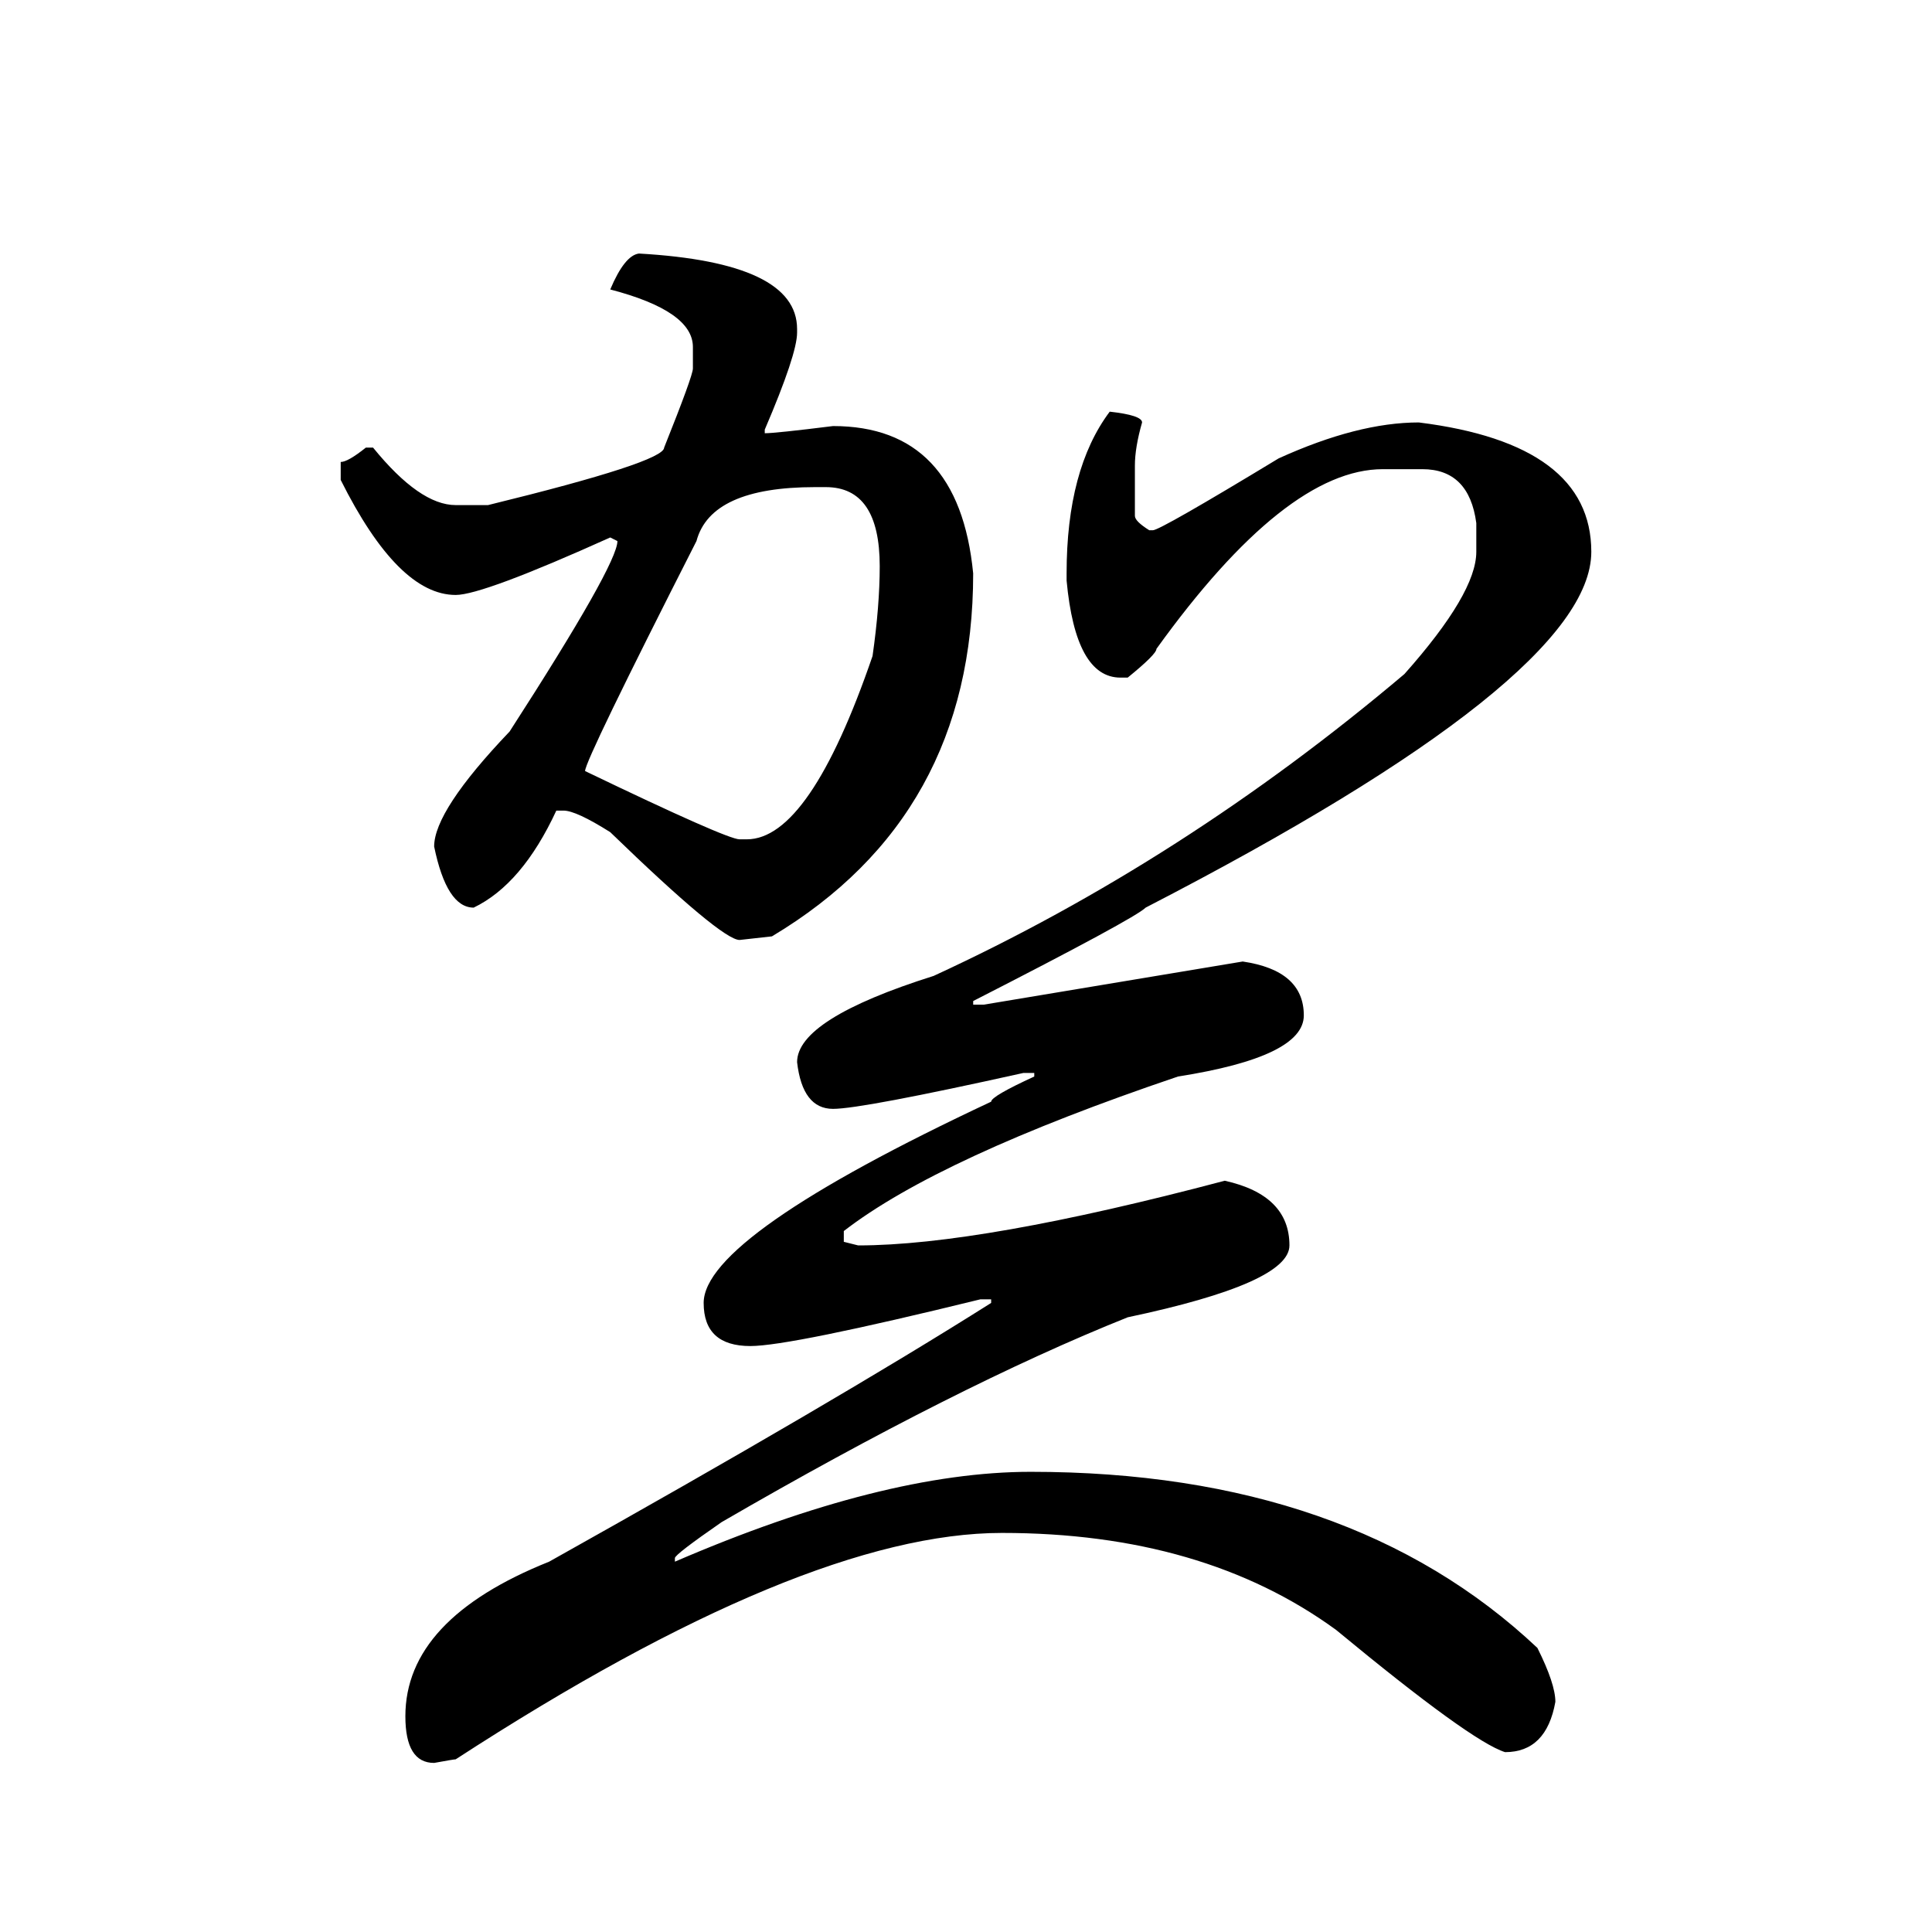
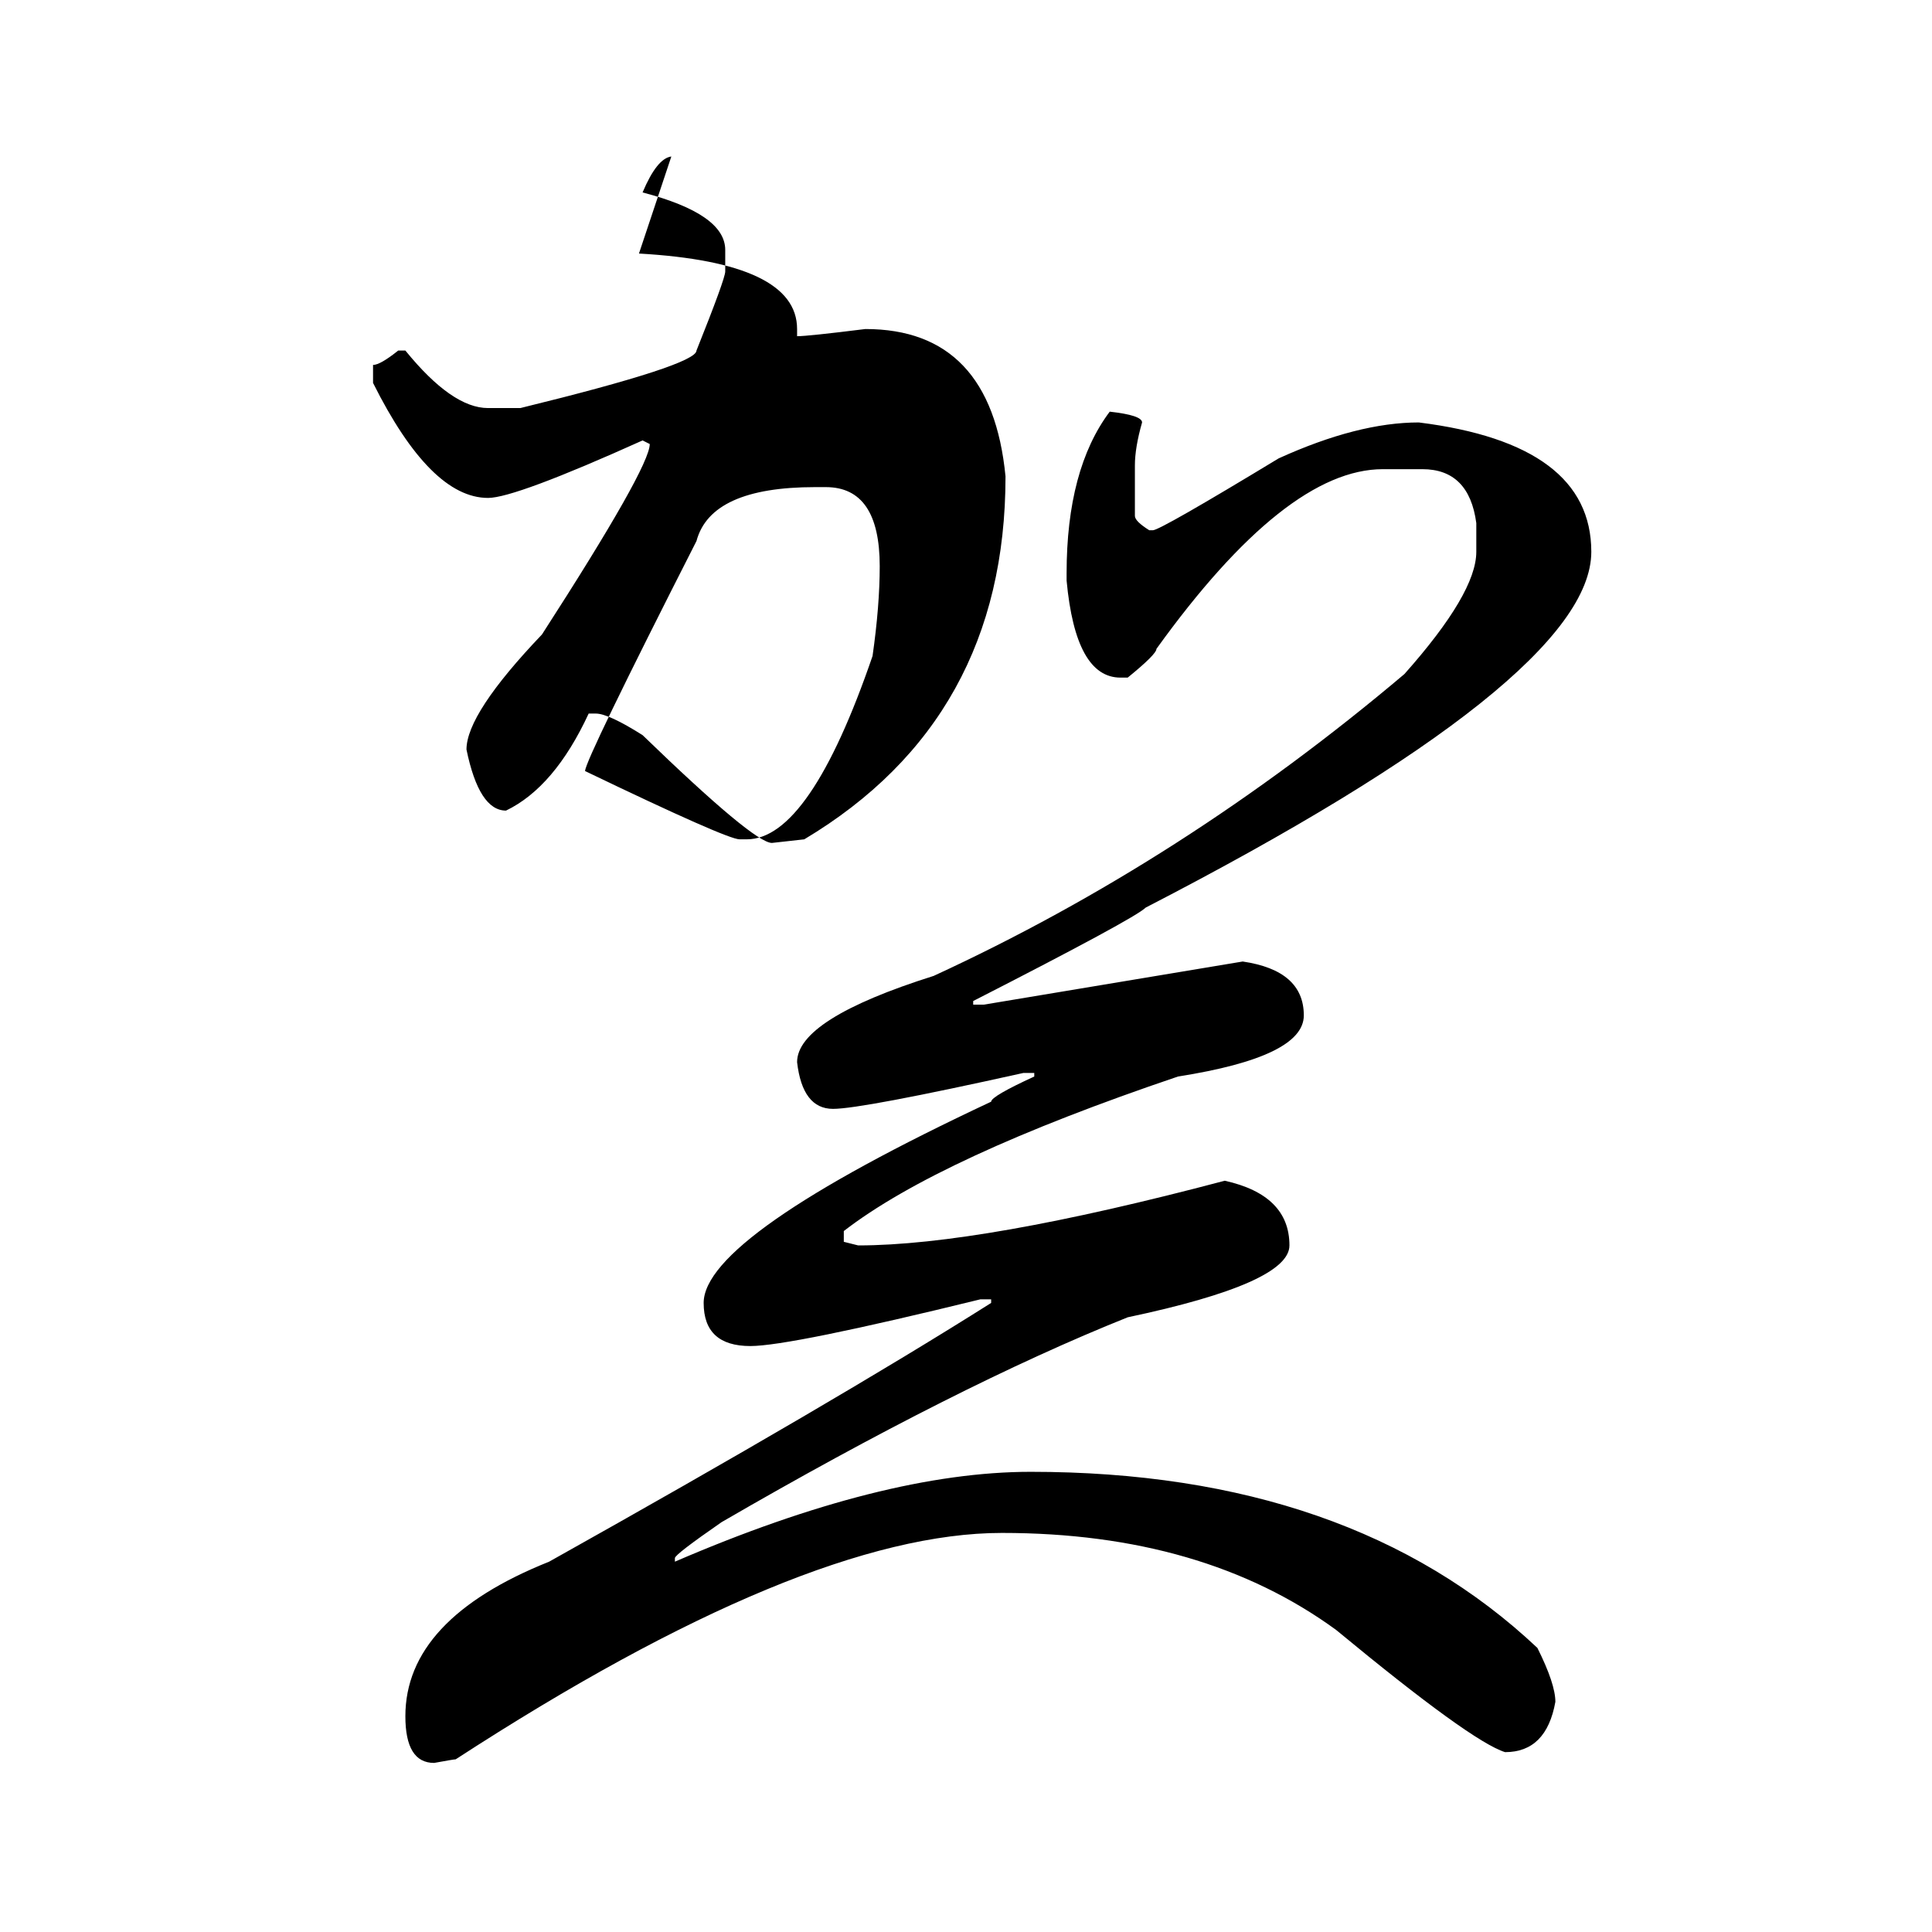
<svg xmlns="http://www.w3.org/2000/svg" xmlns:ns1="http://www.inkscape.org/namespaces/inkscape" xmlns:ns2="http://sodipodi.sourceforge.net/DTD/sodipodi-0.dtd" width="420" height="420" viewBox="0 0 111.125 111.125" version="1.1" id="svg8" ns1:version="1.0.2-2 (e86c870879, 2021-01-15)" ns2:docname="Hentaigana letter Ka-8.svg">
  <defs id="defs2" />
  <ns2:namedview id="base" pagecolor="#ffffff" bordercolor="#666666" borderopacity="1.0" ns1:pageopacity="0.0" ns1:pageshadow="2" ns1:zoom="0.98994949" ns1:cx="345.76714" ns1:cy="230.41447" ns1:document-units="px" ns1:current-layer="layer1" showgrid="false" units="px" showguides="true" ns1:guide-bbox="true" ns1:snap-center="true" ns1:snap-object-midpoints="false" ns1:window-width="1366" ns1:window-height="705" ns1:window-x="-8" ns1:window-y="-8" ns1:window-maximized="1" ns1:document-rotation="0" ns1:snap-bbox="true" ns1:bbox-paths="true" ns1:bbox-nodes="true" />
  <g ns1:label="Layer 1" ns1:groupmode="layer" id="layer1" transform="translate(0,-185.875)">
-     <path d="m 36.752,200.458 q 9.095,0.517 9.095,4.341 v 0.207 q 0,1.24 -1.86,5.581 v 0.207 q 0.62,0 3.927,-0.413 7.235,0 8.061,8.475 0,13.953 -11.575,20.877 l -1.86,0.207 q -1.034,0 -7.441,-6.201 -1.964,-1.24 -2.687,-1.24 h -0.413 q -1.964,4.237 -4.754,5.581 -1.55,0 -2.274,-3.514 0,-2.067 4.341,-6.615 6.201,-9.612 6.201,-10.955 l -0.413,-0.207 q -7.338,3.307 -8.888,3.307 -3.307,0 -6.615,-6.615 v -1.034 q 0.413,0 1.447,-0.827 h 0.413 q 2.687,3.307 4.754,3.307 h 1.86 q 10.129,-2.48 10.129,-3.307 1.654,-4.134 1.654,-4.548 v -1.24 q 0,-2.067 -4.754,-3.307 0.827,-1.964 1.654,-2.067 z m 27.078,9.095 q 1.86,0.207 1.86,0.62 -0.413,1.447 -0.413,2.48 v 2.894 q 0,0.31 0.827,0.827 h 0.207 q 0.413,0 7.235,-4.134 4.548,-2.067 8.061,-2.067 9.922,1.24 9.922,7.441 0,7.235 -25.631,20.464 -0.62,0.62 -9.922,5.374 v 0.207 h 0.62 l 14.883,-2.48 q 3.514,0.517 3.514,3.101 0,2.377 -7.235,3.514 -13.746,4.651 -19.224,8.888 v 0.62 l 0.827,0.207 q 7.028,0 21.084,-3.721 3.721,0.827 3.721,3.721 0,2.17 -9.302,4.134 -9.818,3.927 -23.358,11.782 -2.687,1.86 -2.687,2.067 v 0.207 q 11.989,-5.168 20.464,-5.168 18.397,0 29.145,10.129 1.034,2.067 1.034,3.101 -0.517,2.894 -2.894,2.894 -1.964,-0.62 -9.715,-7.028 -7.648,-5.581 -19.224,-5.581 -11.369,0 -31.419,13.022 -0.103,0 -1.24,0.207 -1.654,0 -1.654,-2.687 0,-5.581 8.268,-8.888 16.433,-9.198 25.425,-14.883 v -0.207 h -0.62 q -10.955,2.687 -13.229,2.687 -2.687,0 -2.687,-2.48 0,-3.824 16.536,-11.575 0,-0.31 2.48,-1.447 v -0.207 h -0.62 q -9.302,2.067 -10.955,2.067 -1.757,0 -2.067,-2.687 0,-2.48 7.855,-4.961 14.366,-6.615 27.078,-17.363 4.134,-4.651 4.134,-7.028 v -1.654 q -0.413,-3.101 -3.101,-3.101 h -2.274 q -5.581,0 -13.022,10.335 0,0.31 -1.654,1.654 h -0.413 q -2.584,0 -3.101,-5.581 v -0.413 q 0,-5.994 2.48,-9.302 z m -30.179,20.671 q 8.165,3.927 8.888,3.927 h 0.413 q 3.617,0 7.235,-10.542 0.413,-2.894 0.413,-5.168 0,-4.548 -3.101,-4.548 H 46.881 q -5.994,0 -6.821,3.101 -6.408,12.609 -6.408,13.229 z" style="font-style:normal;font-variant:normal;font-weight:normal;font-stretch:normal;font-size:105.833px;line-height:100%;font-family:'BabelStone Han';-inkscape-font-specification:'BabelStone Han';text-align:center;letter-spacing:0px;word-spacing:0px;text-anchor:middle;fill:#000000;fill-opacity:1;stroke:none;stroke-width:0.265px;stroke-linecap:butt;stroke-linejoin:miter;stroke-opacity:1" id="path9" />
+     <path d="m 36.752,200.458 q 9.095,0.517 9.095,4.341 v 0.207 v 0.207 q 0.62,0 3.927,-0.413 7.235,0 8.061,8.475 0,13.953 -11.575,20.877 l -1.86,0.207 q -1.034,0 -7.441,-6.201 -1.964,-1.24 -2.687,-1.24 h -0.413 q -1.964,4.237 -4.754,5.581 -1.55,0 -2.274,-3.514 0,-2.067 4.341,-6.615 6.201,-9.612 6.201,-10.955 l -0.413,-0.207 q -7.338,3.307 -8.888,3.307 -3.307,0 -6.615,-6.615 v -1.034 q 0.413,0 1.447,-0.827 h 0.413 q 2.687,3.307 4.754,3.307 h 1.86 q 10.129,-2.48 10.129,-3.307 1.654,-4.134 1.654,-4.548 v -1.24 q 0,-2.067 -4.754,-3.307 0.827,-1.964 1.654,-2.067 z m 27.078,9.095 q 1.86,0.207 1.86,0.62 -0.413,1.447 -0.413,2.48 v 2.894 q 0,0.31 0.827,0.827 h 0.207 q 0.413,0 7.235,-4.134 4.548,-2.067 8.061,-2.067 9.922,1.24 9.922,7.441 0,7.235 -25.631,20.464 -0.62,0.62 -9.922,5.374 v 0.207 h 0.62 l 14.883,-2.48 q 3.514,0.517 3.514,3.101 0,2.377 -7.235,3.514 -13.746,4.651 -19.224,8.888 v 0.62 l 0.827,0.207 q 7.028,0 21.084,-3.721 3.721,0.827 3.721,3.721 0,2.17 -9.302,4.134 -9.818,3.927 -23.358,11.782 -2.687,1.86 -2.687,2.067 v 0.207 q 11.989,-5.168 20.464,-5.168 18.397,0 29.145,10.129 1.034,2.067 1.034,3.101 -0.517,2.894 -2.894,2.894 -1.964,-0.62 -9.715,-7.028 -7.648,-5.581 -19.224,-5.581 -11.369,0 -31.419,13.022 -0.103,0 -1.24,0.207 -1.654,0 -1.654,-2.687 0,-5.581 8.268,-8.888 16.433,-9.198 25.425,-14.883 v -0.207 h -0.62 q -10.955,2.687 -13.229,2.687 -2.687,0 -2.687,-2.48 0,-3.824 16.536,-11.575 0,-0.31 2.48,-1.447 v -0.207 h -0.62 q -9.302,2.067 -10.955,2.067 -1.757,0 -2.067,-2.687 0,-2.48 7.855,-4.961 14.366,-6.615 27.078,-17.363 4.134,-4.651 4.134,-7.028 v -1.654 q -0.413,-3.101 -3.101,-3.101 h -2.274 q -5.581,0 -13.022,10.335 0,0.31 -1.654,1.654 h -0.413 q -2.584,0 -3.101,-5.581 v -0.413 q 0,-5.994 2.48,-9.302 z m -30.179,20.671 q 8.165,3.927 8.888,3.927 h 0.413 q 3.617,0 7.235,-10.542 0.413,-2.894 0.413,-5.168 0,-4.548 -3.101,-4.548 H 46.881 q -5.994,0 -6.821,3.101 -6.408,12.609 -6.408,13.229 z" style="font-style:normal;font-variant:normal;font-weight:normal;font-stretch:normal;font-size:105.833px;line-height:100%;font-family:'BabelStone Han';-inkscape-font-specification:'BabelStone Han';text-align:center;letter-spacing:0px;word-spacing:0px;text-anchor:middle;fill:#000000;fill-opacity:1;stroke:none;stroke-width:0.265px;stroke-linecap:butt;stroke-linejoin:miter;stroke-opacity:1" id="path9" />
  </g>
</svg>